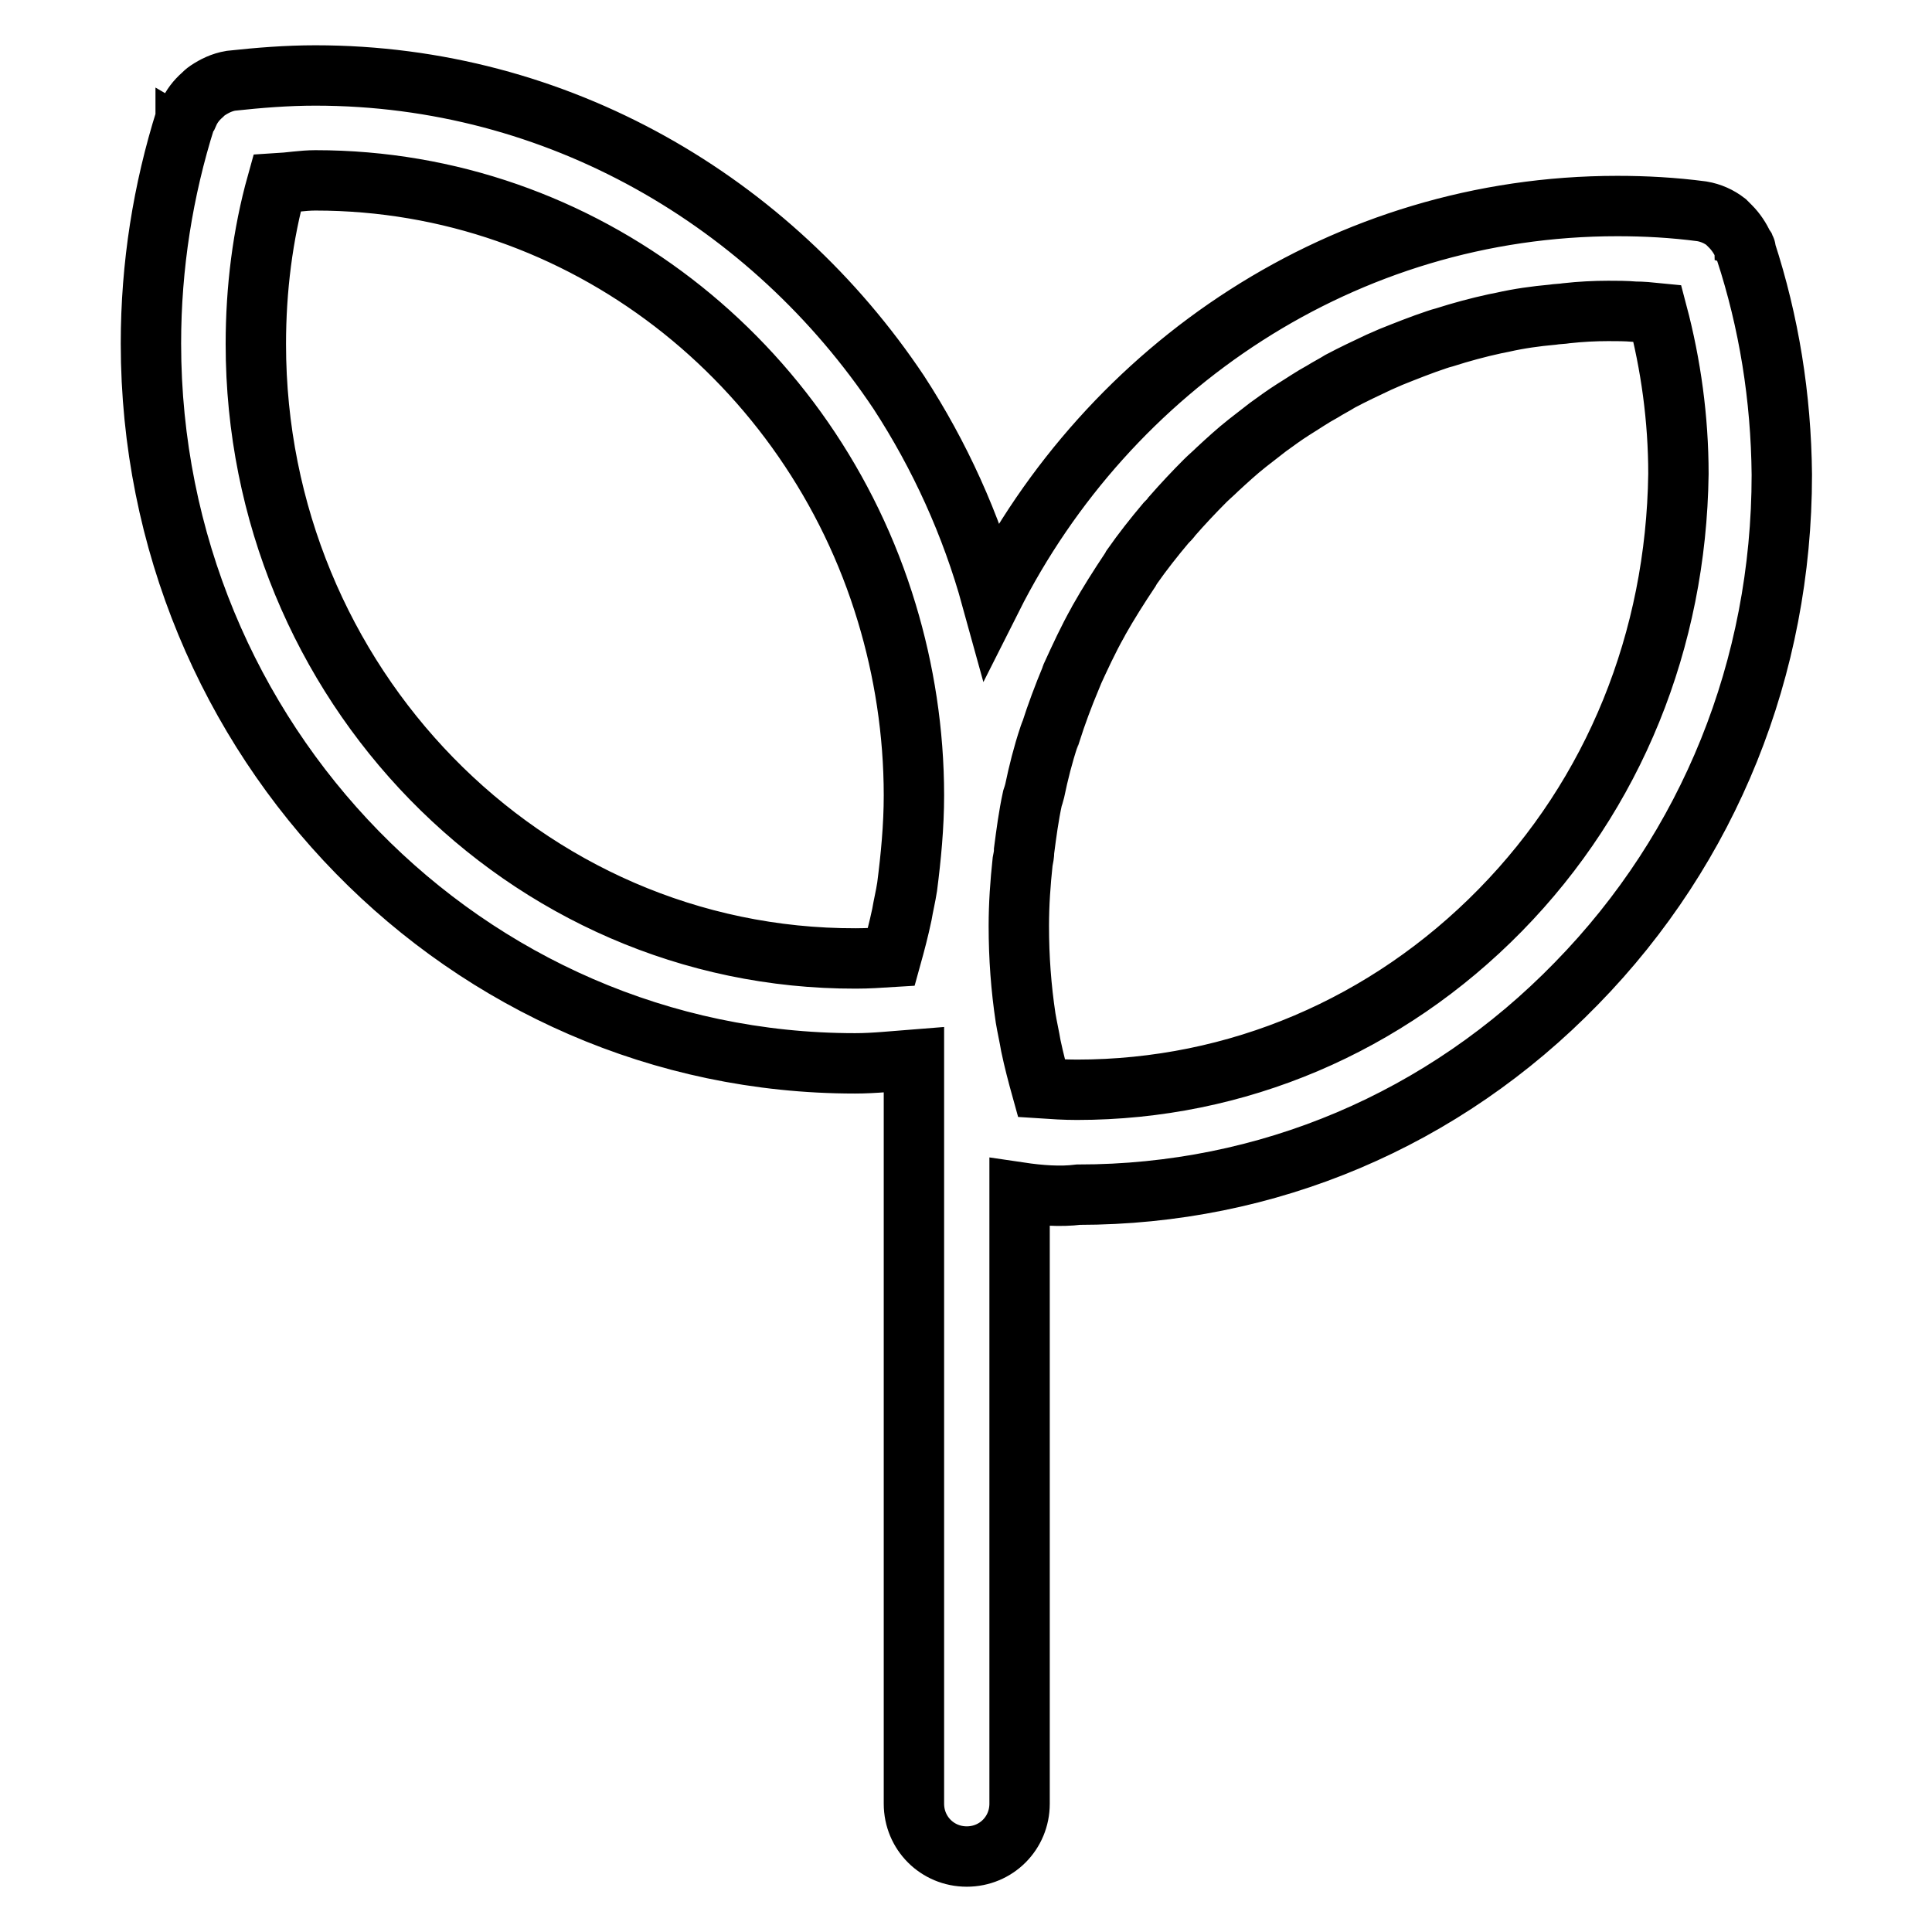
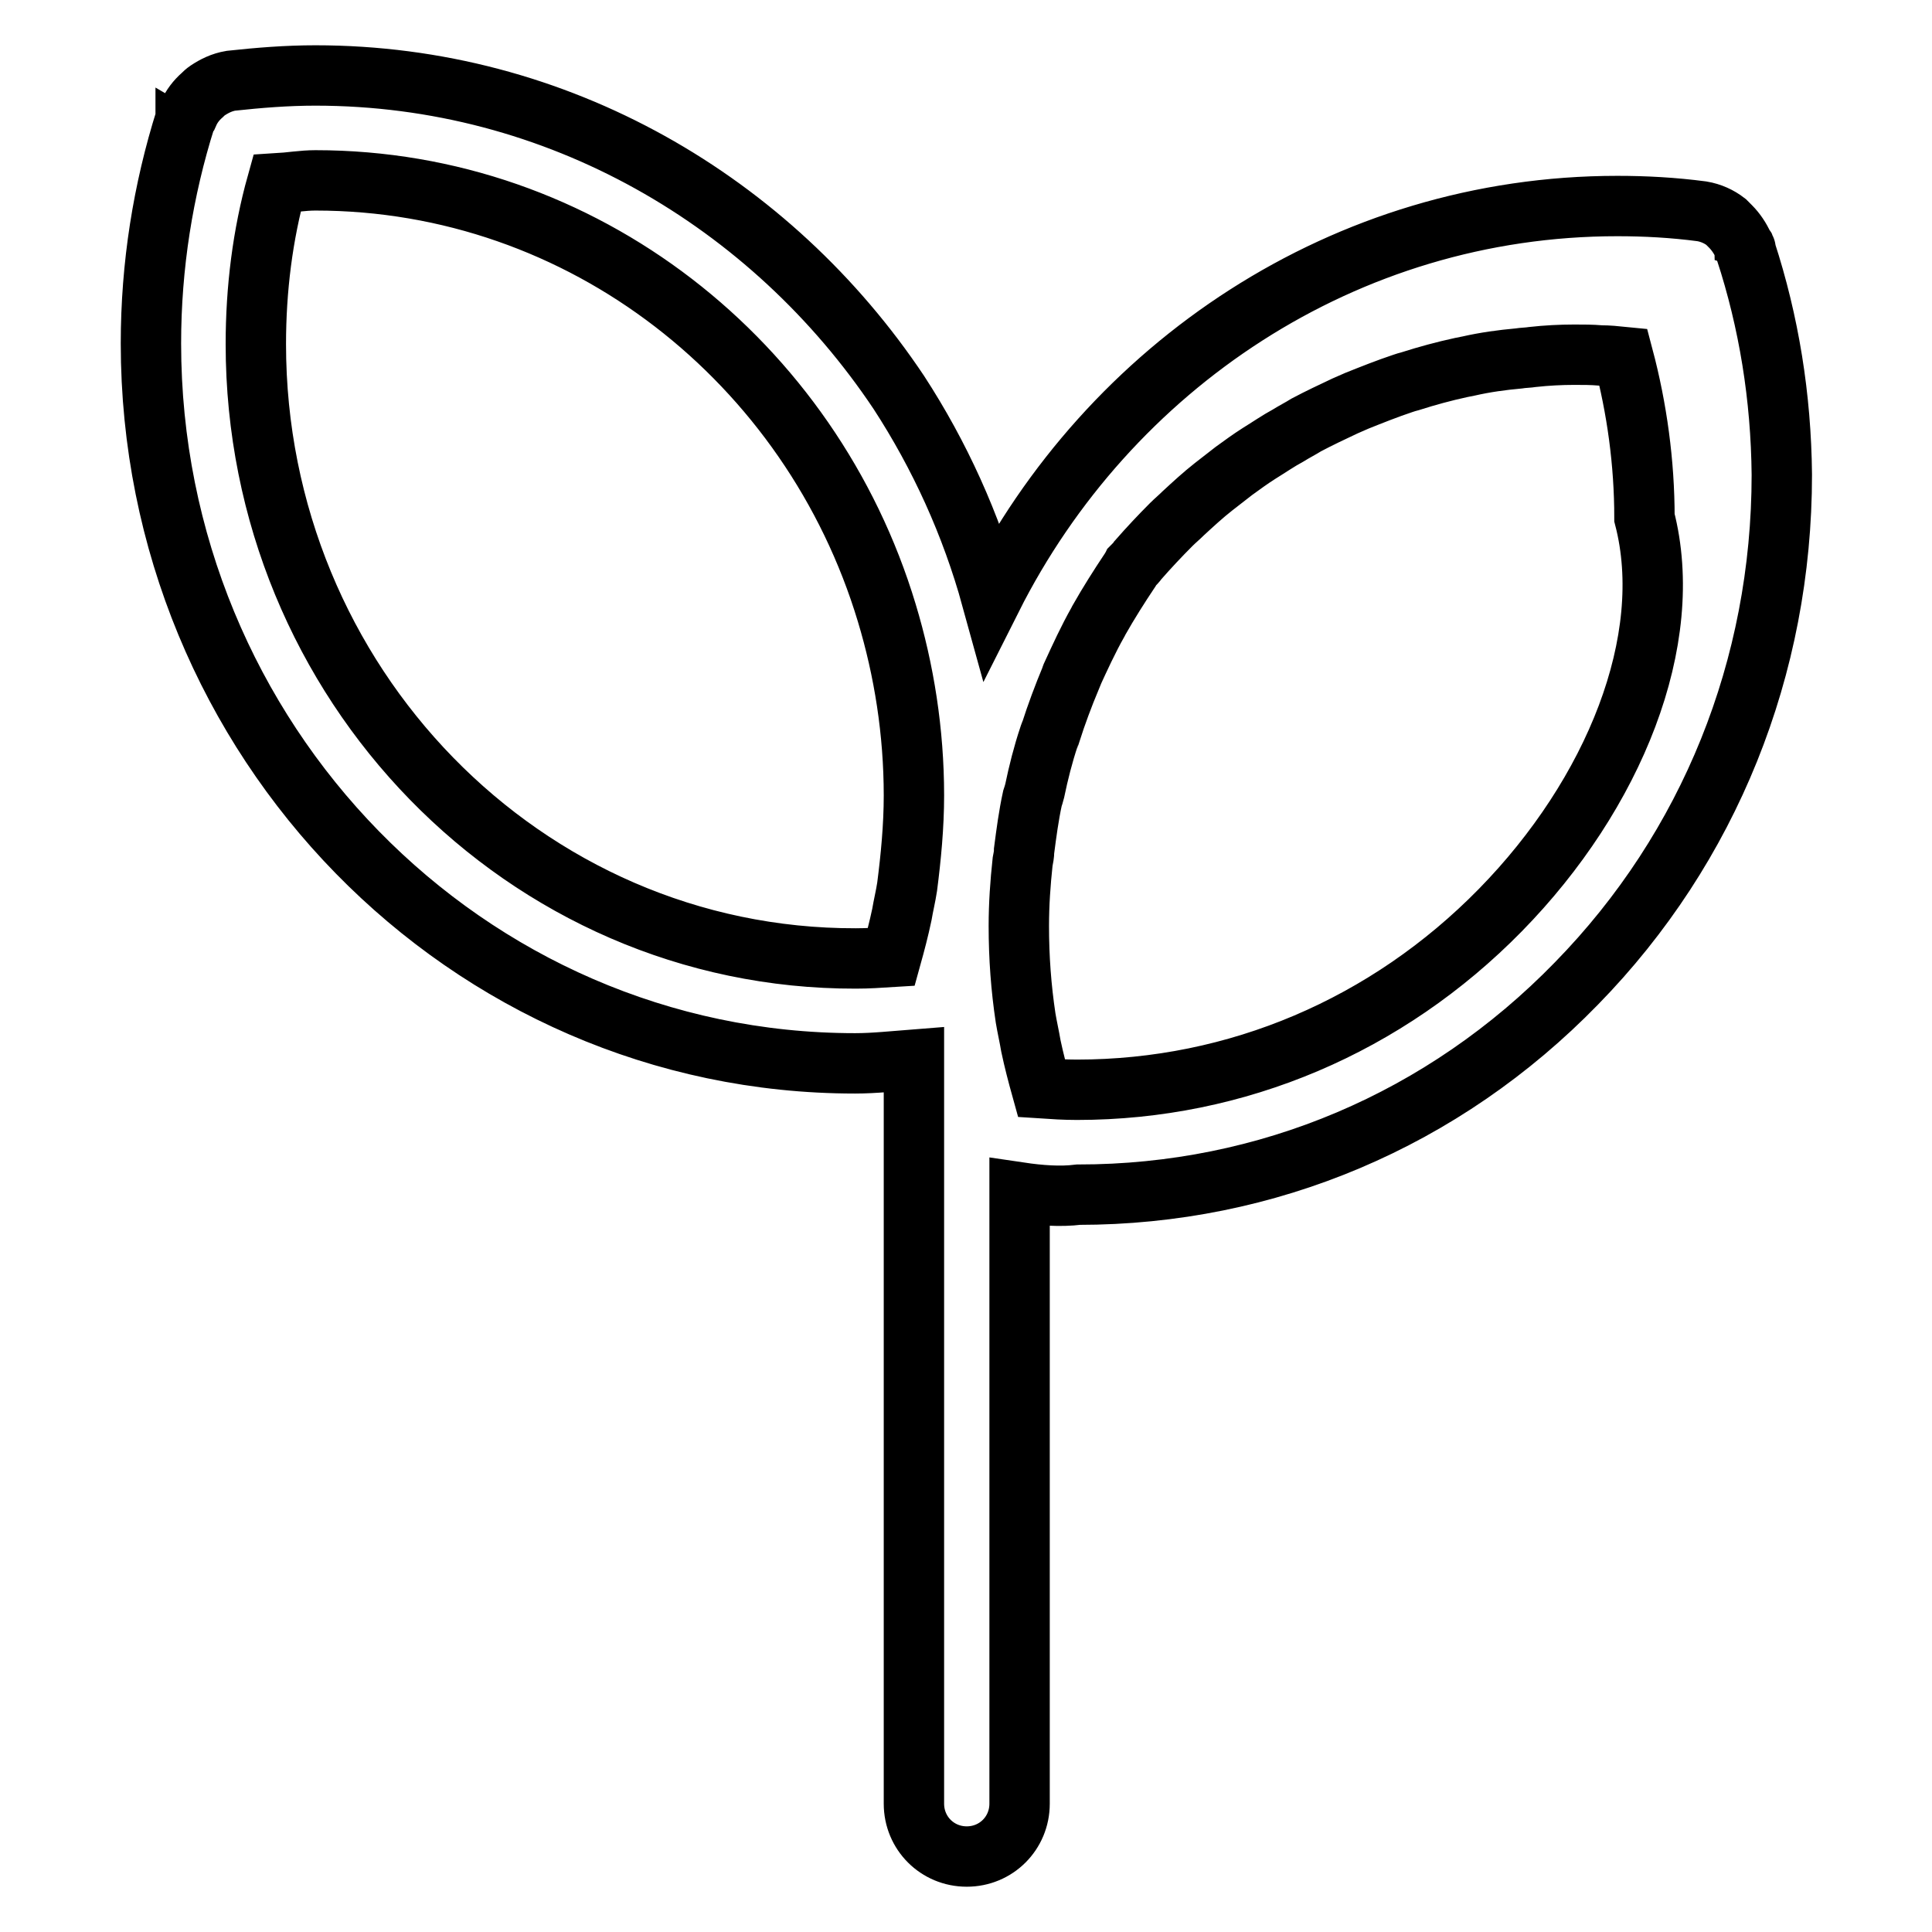
<svg xmlns="http://www.w3.org/2000/svg" version="1.1" x="0px" y="0px" viewBox="0 0 256 256" enable-background="new 0 0 256 256" xml:space="preserve">
  <g>
-     <path stroke-width="8" fill-opacity="0" stroke="#000000" d="M231.3,33.2c0-0.1,0-0.1,0-0.2c0-0.1,0-0.1-0.1-0.2c0-0.1-0.2-0.2-0.2-0.3c-0.4-0.9-1-1.8-1.7-2.5 c-0.2-0.2-0.4-0.4-0.6-0.6c-0.9-0.7-2-1.2-3.2-1.4c-3.8-0.5-7.5-0.7-11.2-0.7c-36.1,0-67.4,21.2-82.9,52c-2.7-9.8-6.9-19-12.3-27.3 C102.2,26.7,73.9,10,41.8,10c-3.8,0-7.5,0.3-11.2,0.7h0c-1.2,0.2-2.2,0.7-3.1,1.3c-0.3,0.2-0.5,0.4-0.7,0.6 C26,13.3,25.4,14.1,25,15c-0.1,0.1-0.2,0.2-0.3,0.4c0,0.1,0,0.2-0.1,0.2c0,0,0,0.1,0,0.1C21.6,25.2,20,35.2,20,45.5 c0,52.6,41.8,95.4,93.3,95.4c2.6,0,5.2-0.3,7.8-0.5V239c0,3.9,3.1,7,7,7c3.9,0,7-3.1,7-7V158c2.7,0.4,5.4,0.6,7.8,0.3 c25,0,48.4-9.9,66-28c17.6-18,27.2-41.9,27.2-67.4C236,52.6,234.4,42.7,231.3,33.2L231.3,33.2z M33.9,45.6c0-7.3,0.9-14.5,2.8-21.3 c1.7-0.1,3.4-0.4,5.1-0.4c35.5,0,65.7,24.1,75.7,57.3c2.3,7.6,3.6,15.8,3.6,24.2c0,4.1-0.4,8.2-0.9,12.1c-0.2,1.3-0.5,2.5-0.7,3.7 c-0.4,1.9-0.9,3.8-1.4,5.6c-1.6,0.1-3.1,0.2-4.7,0.2C69.5,127.1,33.9,90.5,33.9,45.6L33.9,45.6z M198.8,120.6 c-15,15.3-34.9,23.8-56.1,23.8c-1.6,0-3.2-0.1-4.7-0.2c-0.5-1.8-1-3.7-1.4-5.6c-0.2-1.2-0.5-2.5-0.7-3.7c-0.6-4-0.9-8-0.9-12.2 c0-2.9,0.2-5.7,0.5-8.5c0.1-0.5,0.2-1,0.2-1.5c0.3-2.3,0.6-4.6,1.1-6.9c0.1-0.3,0.2-0.6,0.3-1c0.5-2.4,1.1-4.8,1.9-7.2 c0.1-0.2,0.1-0.4,0.2-0.5c0.8-2.5,1.7-4.9,2.7-7.3c0-0.1,0.1-0.2,0.1-0.3c1.1-2.4,2.2-4.8,3.5-7.1l0.1-0.2c1.3-2.3,2.7-4.5,4.1-6.6 c0.1-0.2,0.2-0.3,0.3-0.5c1.4-2,2.9-3.9,4.5-5.8c0.3-0.3,0.6-0.6,0.8-0.9c1.4-1.6,2.9-3.2,4.4-4.7c0.5-0.5,1.1-1,1.6-1.5 c1.3-1.2,2.6-2.4,4-3.5c0.9-0.7,1.8-1.4,2.7-2.1c1.1-0.8,2.2-1.6,3.3-2.3c1.3-0.8,2.6-1.7,3.9-2.4c0.8-0.5,1.6-0.9,2.4-1.4 c1.7-0.9,3.4-1.7,5.1-2.5l1.6-0.7c2-0.8,4-1.6,6.1-2.3c0.3-0.1,0.6-0.2,1-0.3c2.2-0.7,4.4-1.3,6.7-1.8l1-0.2c2.2-0.5,4.4-0.8,6.6-1 c0.6-0.1,1.3-0.1,1.9-0.2c1.8-0.2,3.7-0.3,5.5-0.3c1.2,0,2.3,0,3.5,0.1c1,0,2,0.1,3,0.2c1.8,6.8,2.8,14,2.8,21.3 C222.1,84.8,213.9,105.2,198.8,120.6L198.8,120.6z" />
+     <path stroke-width="8" fill-opacity="0" stroke="#000000" d="M231.3,33.2c0-0.1,0-0.1,0-0.2c0-0.1,0-0.1-0.1-0.2c0-0.1-0.2-0.2-0.2-0.3c-0.4-0.9-1-1.8-1.7-2.5 c-0.2-0.2-0.4-0.4-0.6-0.6c-0.9-0.7-2-1.2-3.2-1.4c-3.8-0.5-7.5-0.7-11.2-0.7c-36.1,0-67.4,21.2-82.9,52c-2.7-9.8-6.9-19-12.3-27.3 C102.2,26.7,73.9,10,41.8,10c-3.8,0-7.5,0.3-11.2,0.7h0c-1.2,0.2-2.2,0.7-3.1,1.3c-0.3,0.2-0.5,0.4-0.7,0.6 C26,13.3,25.4,14.1,25,15c-0.1,0.1-0.2,0.2-0.3,0.4c0,0.1,0,0.2-0.1,0.2c0,0,0,0.1,0,0.1C21.6,25.2,20,35.2,20,45.5 c0,52.6,41.8,95.4,93.3,95.4c2.6,0,5.2-0.3,7.8-0.5V239c0,3.9,3.1,7,7,7c3.9,0,7-3.1,7-7V158c2.7,0.4,5.4,0.6,7.8,0.3 c25,0,48.4-9.9,66-28c17.6-18,27.2-41.9,27.2-67.4C236,52.6,234.4,42.7,231.3,33.2L231.3,33.2z M33.9,45.6c0-7.3,0.9-14.5,2.8-21.3 c1.7-0.1,3.4-0.4,5.1-0.4c35.5,0,65.7,24.1,75.7,57.3c2.3,7.6,3.6,15.8,3.6,24.2c0,4.1-0.4,8.2-0.9,12.1c-0.2,1.3-0.5,2.5-0.7,3.7 c-0.4,1.9-0.9,3.8-1.4,5.6c-1.6,0.1-3.1,0.2-4.7,0.2C69.5,127.1,33.9,90.5,33.9,45.6L33.9,45.6z M198.8,120.6 c-15,15.3-34.9,23.8-56.1,23.8c-1.6,0-3.2-0.1-4.7-0.2c-0.5-1.8-1-3.7-1.4-5.6c-0.2-1.2-0.5-2.5-0.7-3.7c-0.6-4-0.9-8-0.9-12.2 c0-2.9,0.2-5.7,0.5-8.5c0.1-0.5,0.2-1,0.2-1.5c0.3-2.3,0.6-4.6,1.1-6.9c0.1-0.3,0.2-0.6,0.3-1c0.5-2.4,1.1-4.8,1.9-7.2 c0.1-0.2,0.1-0.4,0.2-0.5c0.8-2.5,1.7-4.9,2.7-7.3c0-0.1,0.1-0.2,0.1-0.3c1.1-2.4,2.2-4.8,3.5-7.1l0.1-0.2c1.3-2.3,2.7-4.5,4.1-6.6 c0.1-0.2,0.2-0.3,0.3-0.5c0.3-0.3,0.6-0.6,0.8-0.9c1.4-1.6,2.9-3.2,4.4-4.7c0.5-0.5,1.1-1,1.6-1.5 c1.3-1.2,2.6-2.4,4-3.5c0.9-0.7,1.8-1.4,2.7-2.1c1.1-0.8,2.2-1.6,3.3-2.3c1.3-0.8,2.6-1.7,3.9-2.4c0.8-0.5,1.6-0.9,2.4-1.4 c1.7-0.9,3.4-1.7,5.1-2.5l1.6-0.7c2-0.8,4-1.6,6.1-2.3c0.3-0.1,0.6-0.2,1-0.3c2.2-0.7,4.4-1.3,6.7-1.8l1-0.2c2.2-0.5,4.4-0.8,6.6-1 c0.6-0.1,1.3-0.1,1.9-0.2c1.8-0.2,3.7-0.3,5.5-0.3c1.2,0,2.3,0,3.5,0.1c1,0,2,0.1,3,0.2c1.8,6.8,2.8,14,2.8,21.3 C222.1,84.8,213.9,105.2,198.8,120.6L198.8,120.6z" />
  </g>
</svg>